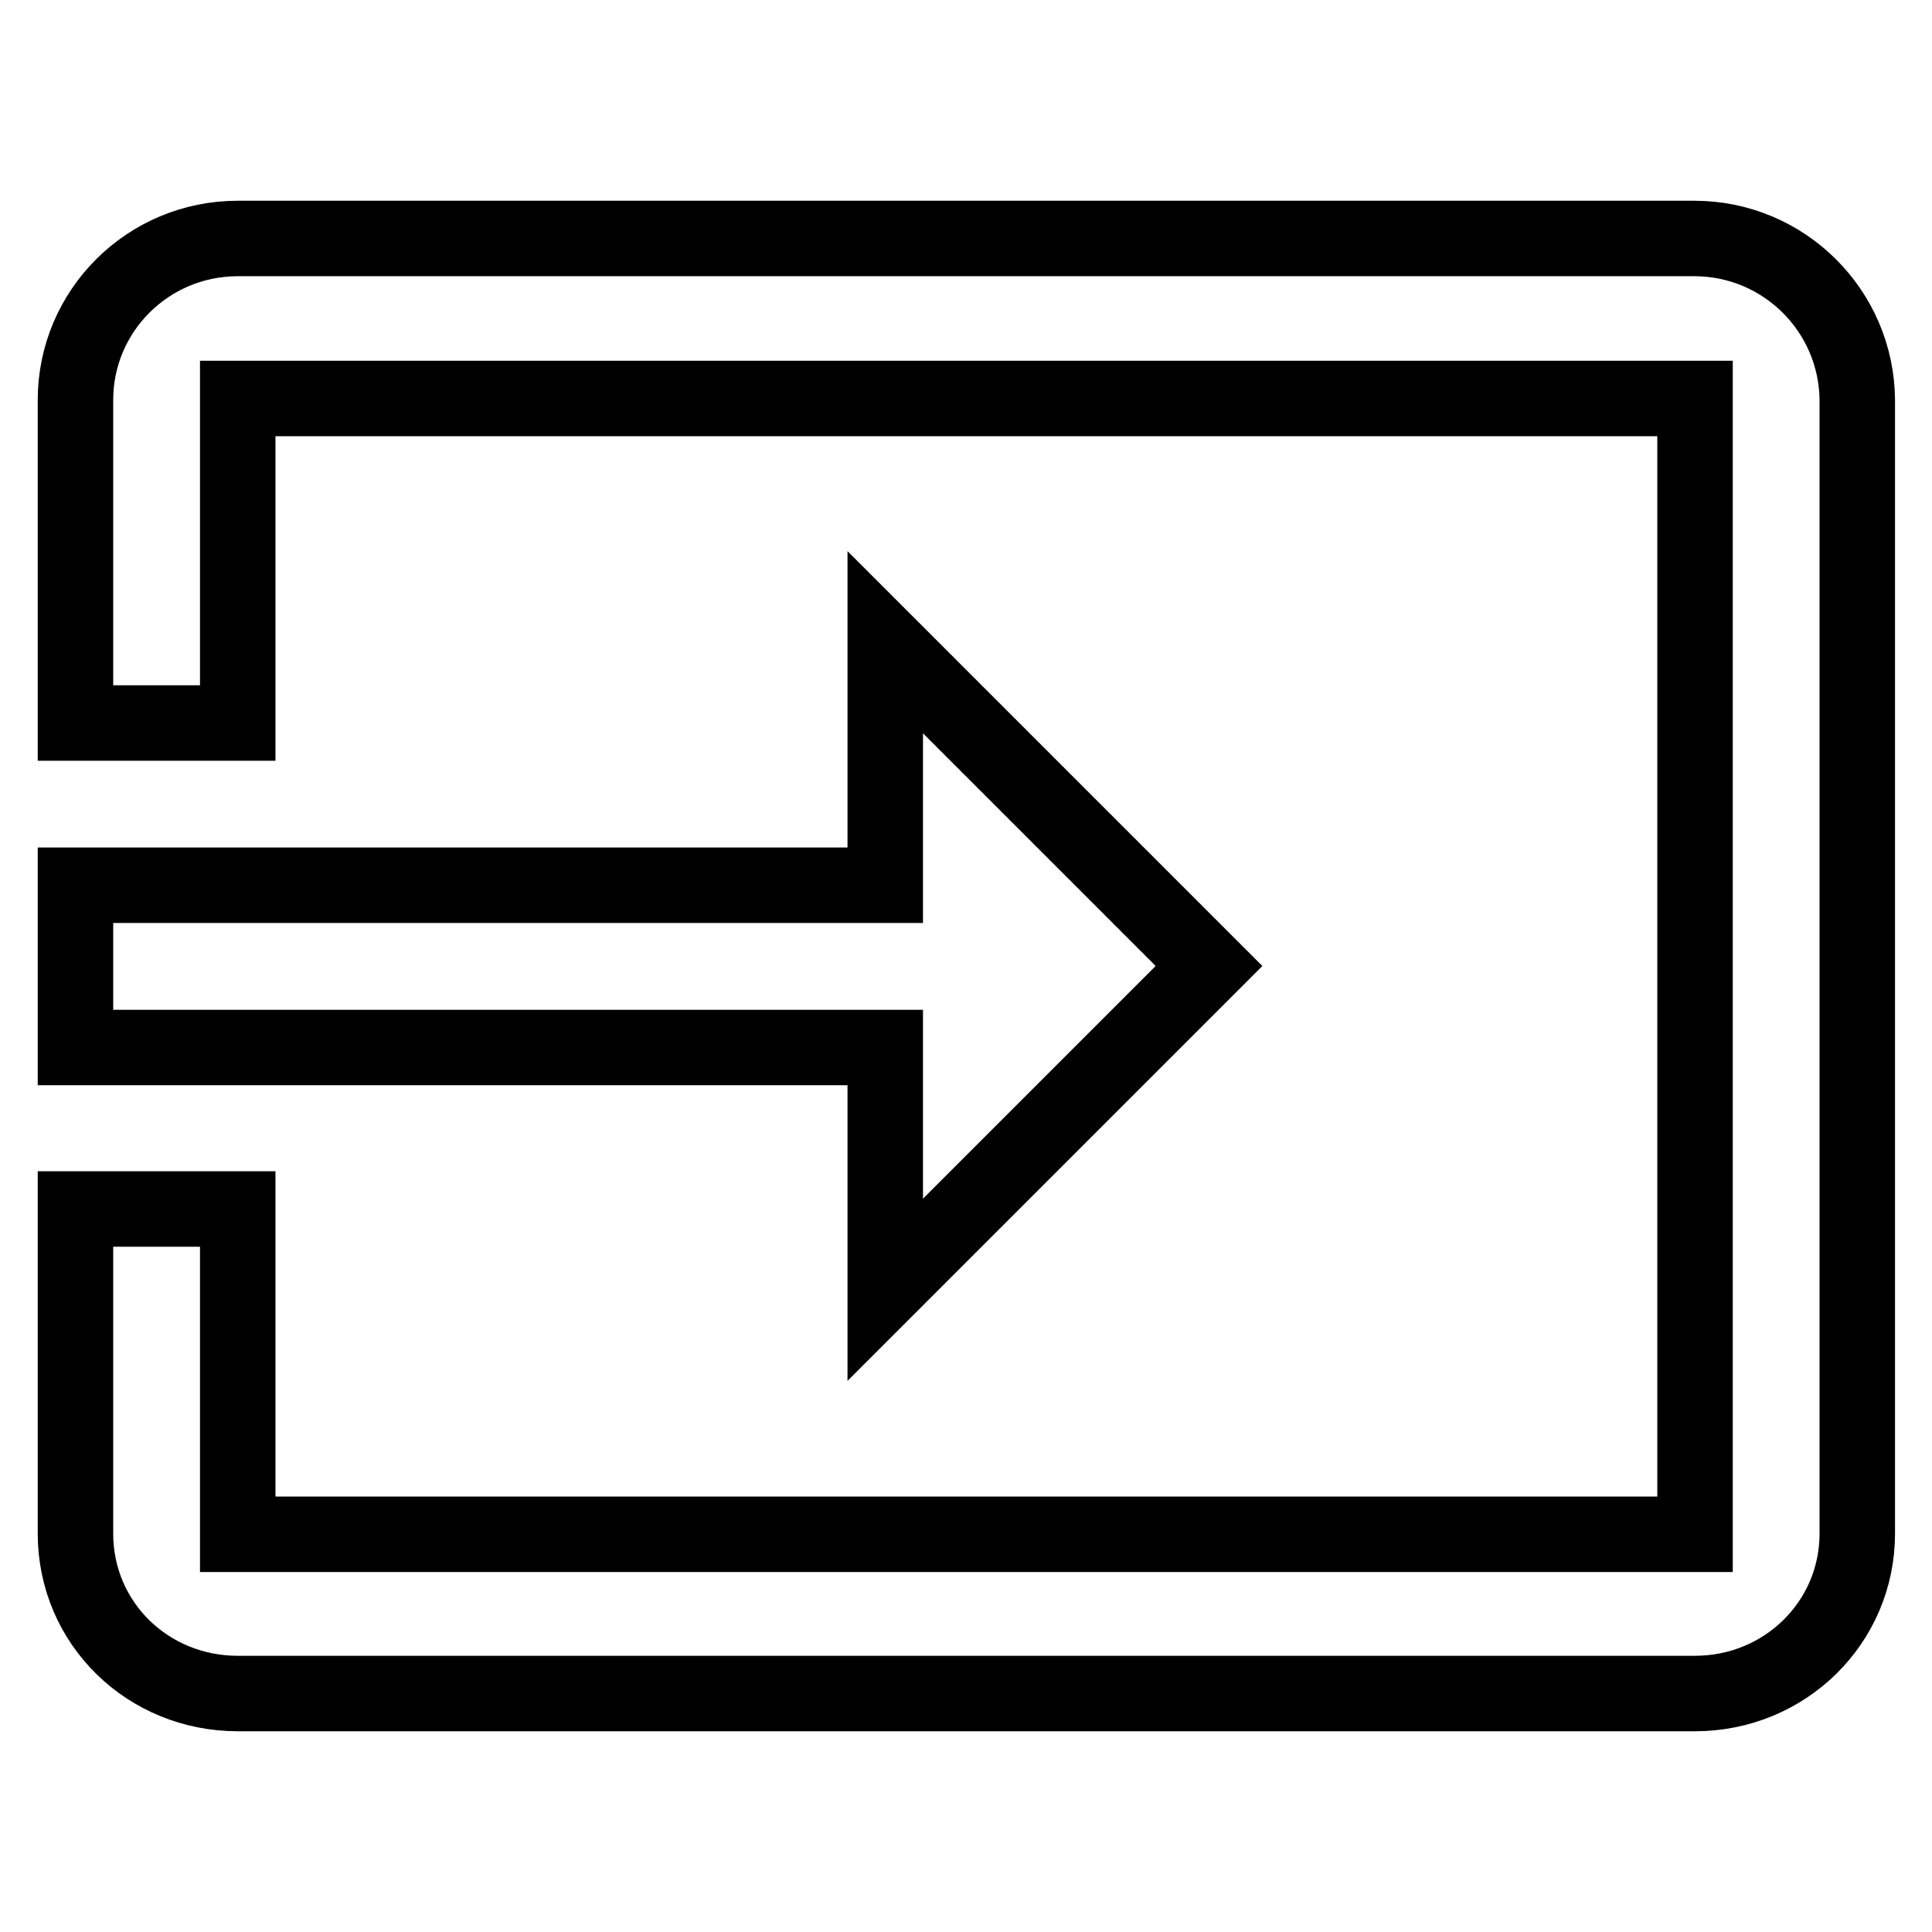
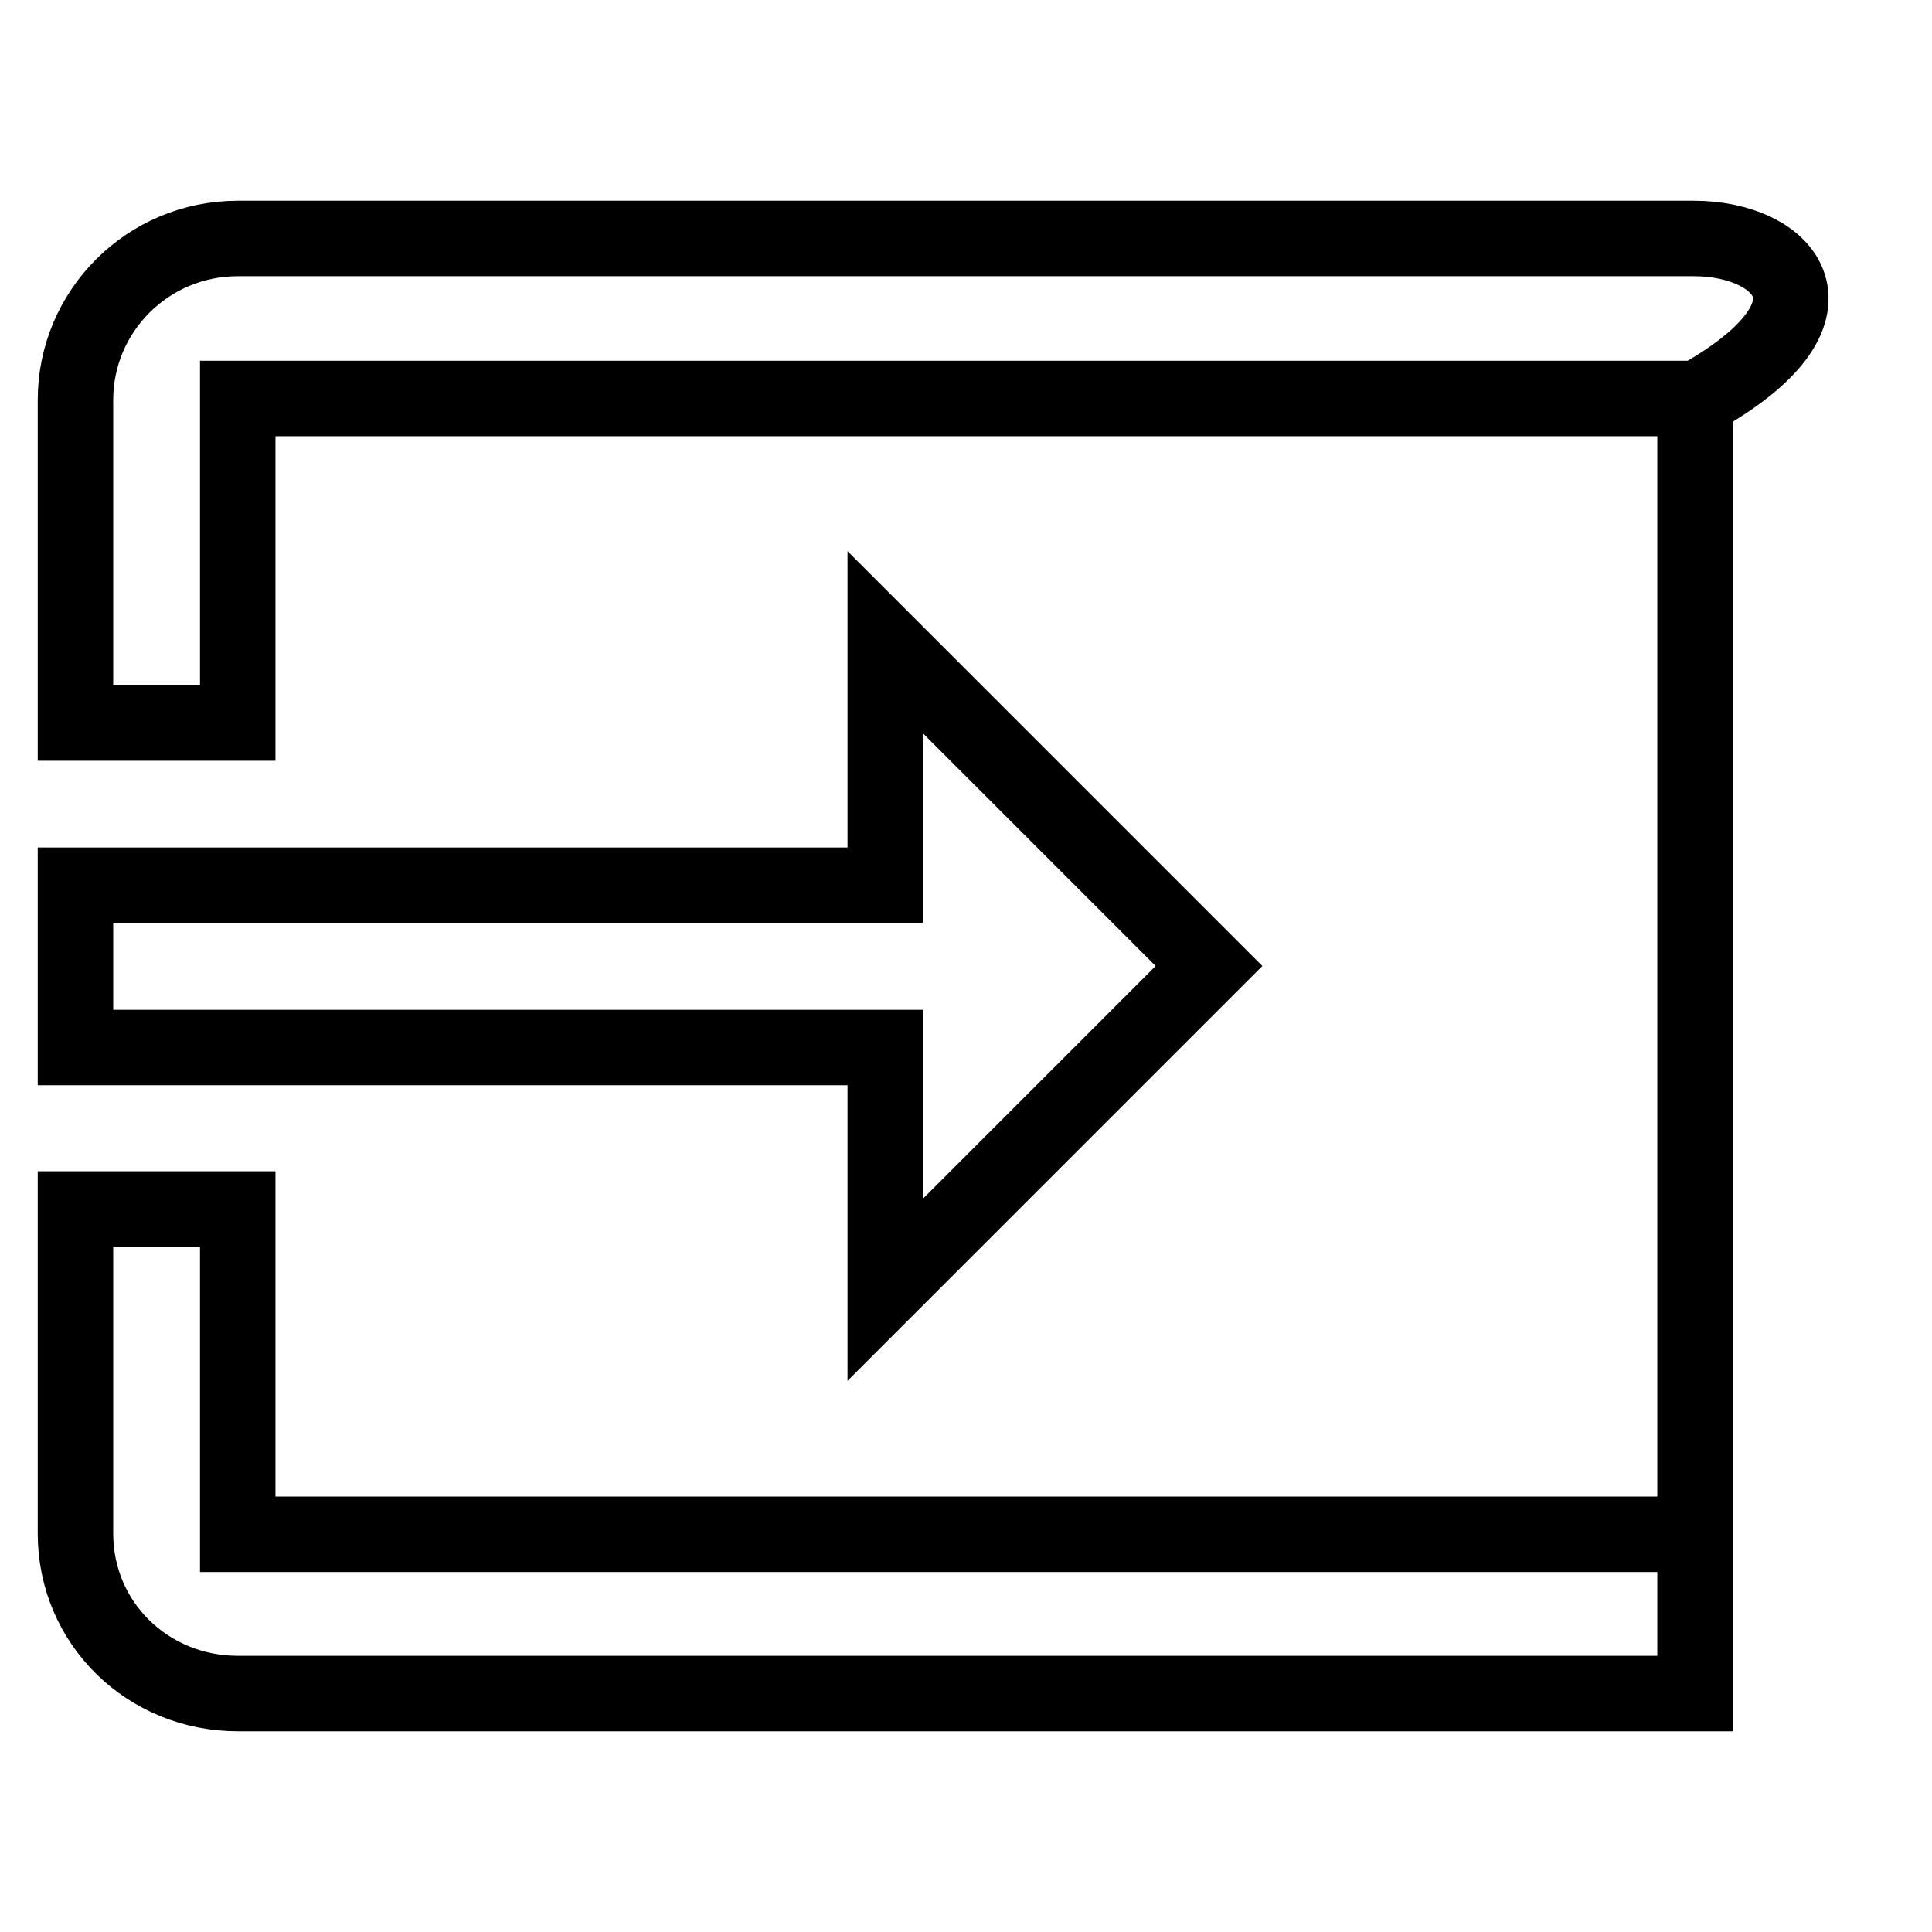
<svg xmlns="http://www.w3.org/2000/svg" version="1.1" x="0px" y="0px" viewBox="0 0 256 256" enable-background="new 0 0 256 256" xml:space="preserve">
  <g>
-     <path stroke-width="10" fill-opacity="0" stroke="#000000" d="M224.5,31.6H31.5C19.6,31.6,10,41.2,10,53v42.8h21.5v-43h193.1v150.5H31.5v-43.1H10v43 c0,11.9,9.6,21.2,21.5,21.2h193.1c11.9,0,21.5-9.4,21.5-21.2V53C246,41.2,236.4,31.6,224.5,31.6z M117.3,170.9l42.9-42.9 l-42.9-42.9v32.2H10v21.5h107.3V170.9L117.3,170.9z" />
+     <path stroke-width="10" fill-opacity="0" stroke="#000000" d="M224.5,31.6H31.5C19.6,31.6,10,41.2,10,53v42.8h21.5v-43h193.1v150.5H31.5v-43.1H10v43 c0,11.9,9.6,21.2,21.5,21.2h193.1V53C246,41.2,236.4,31.6,224.5,31.6z M117.3,170.9l42.9-42.9 l-42.9-42.9v32.2H10v21.5h107.3V170.9L117.3,170.9z" />
  </g>
</svg>